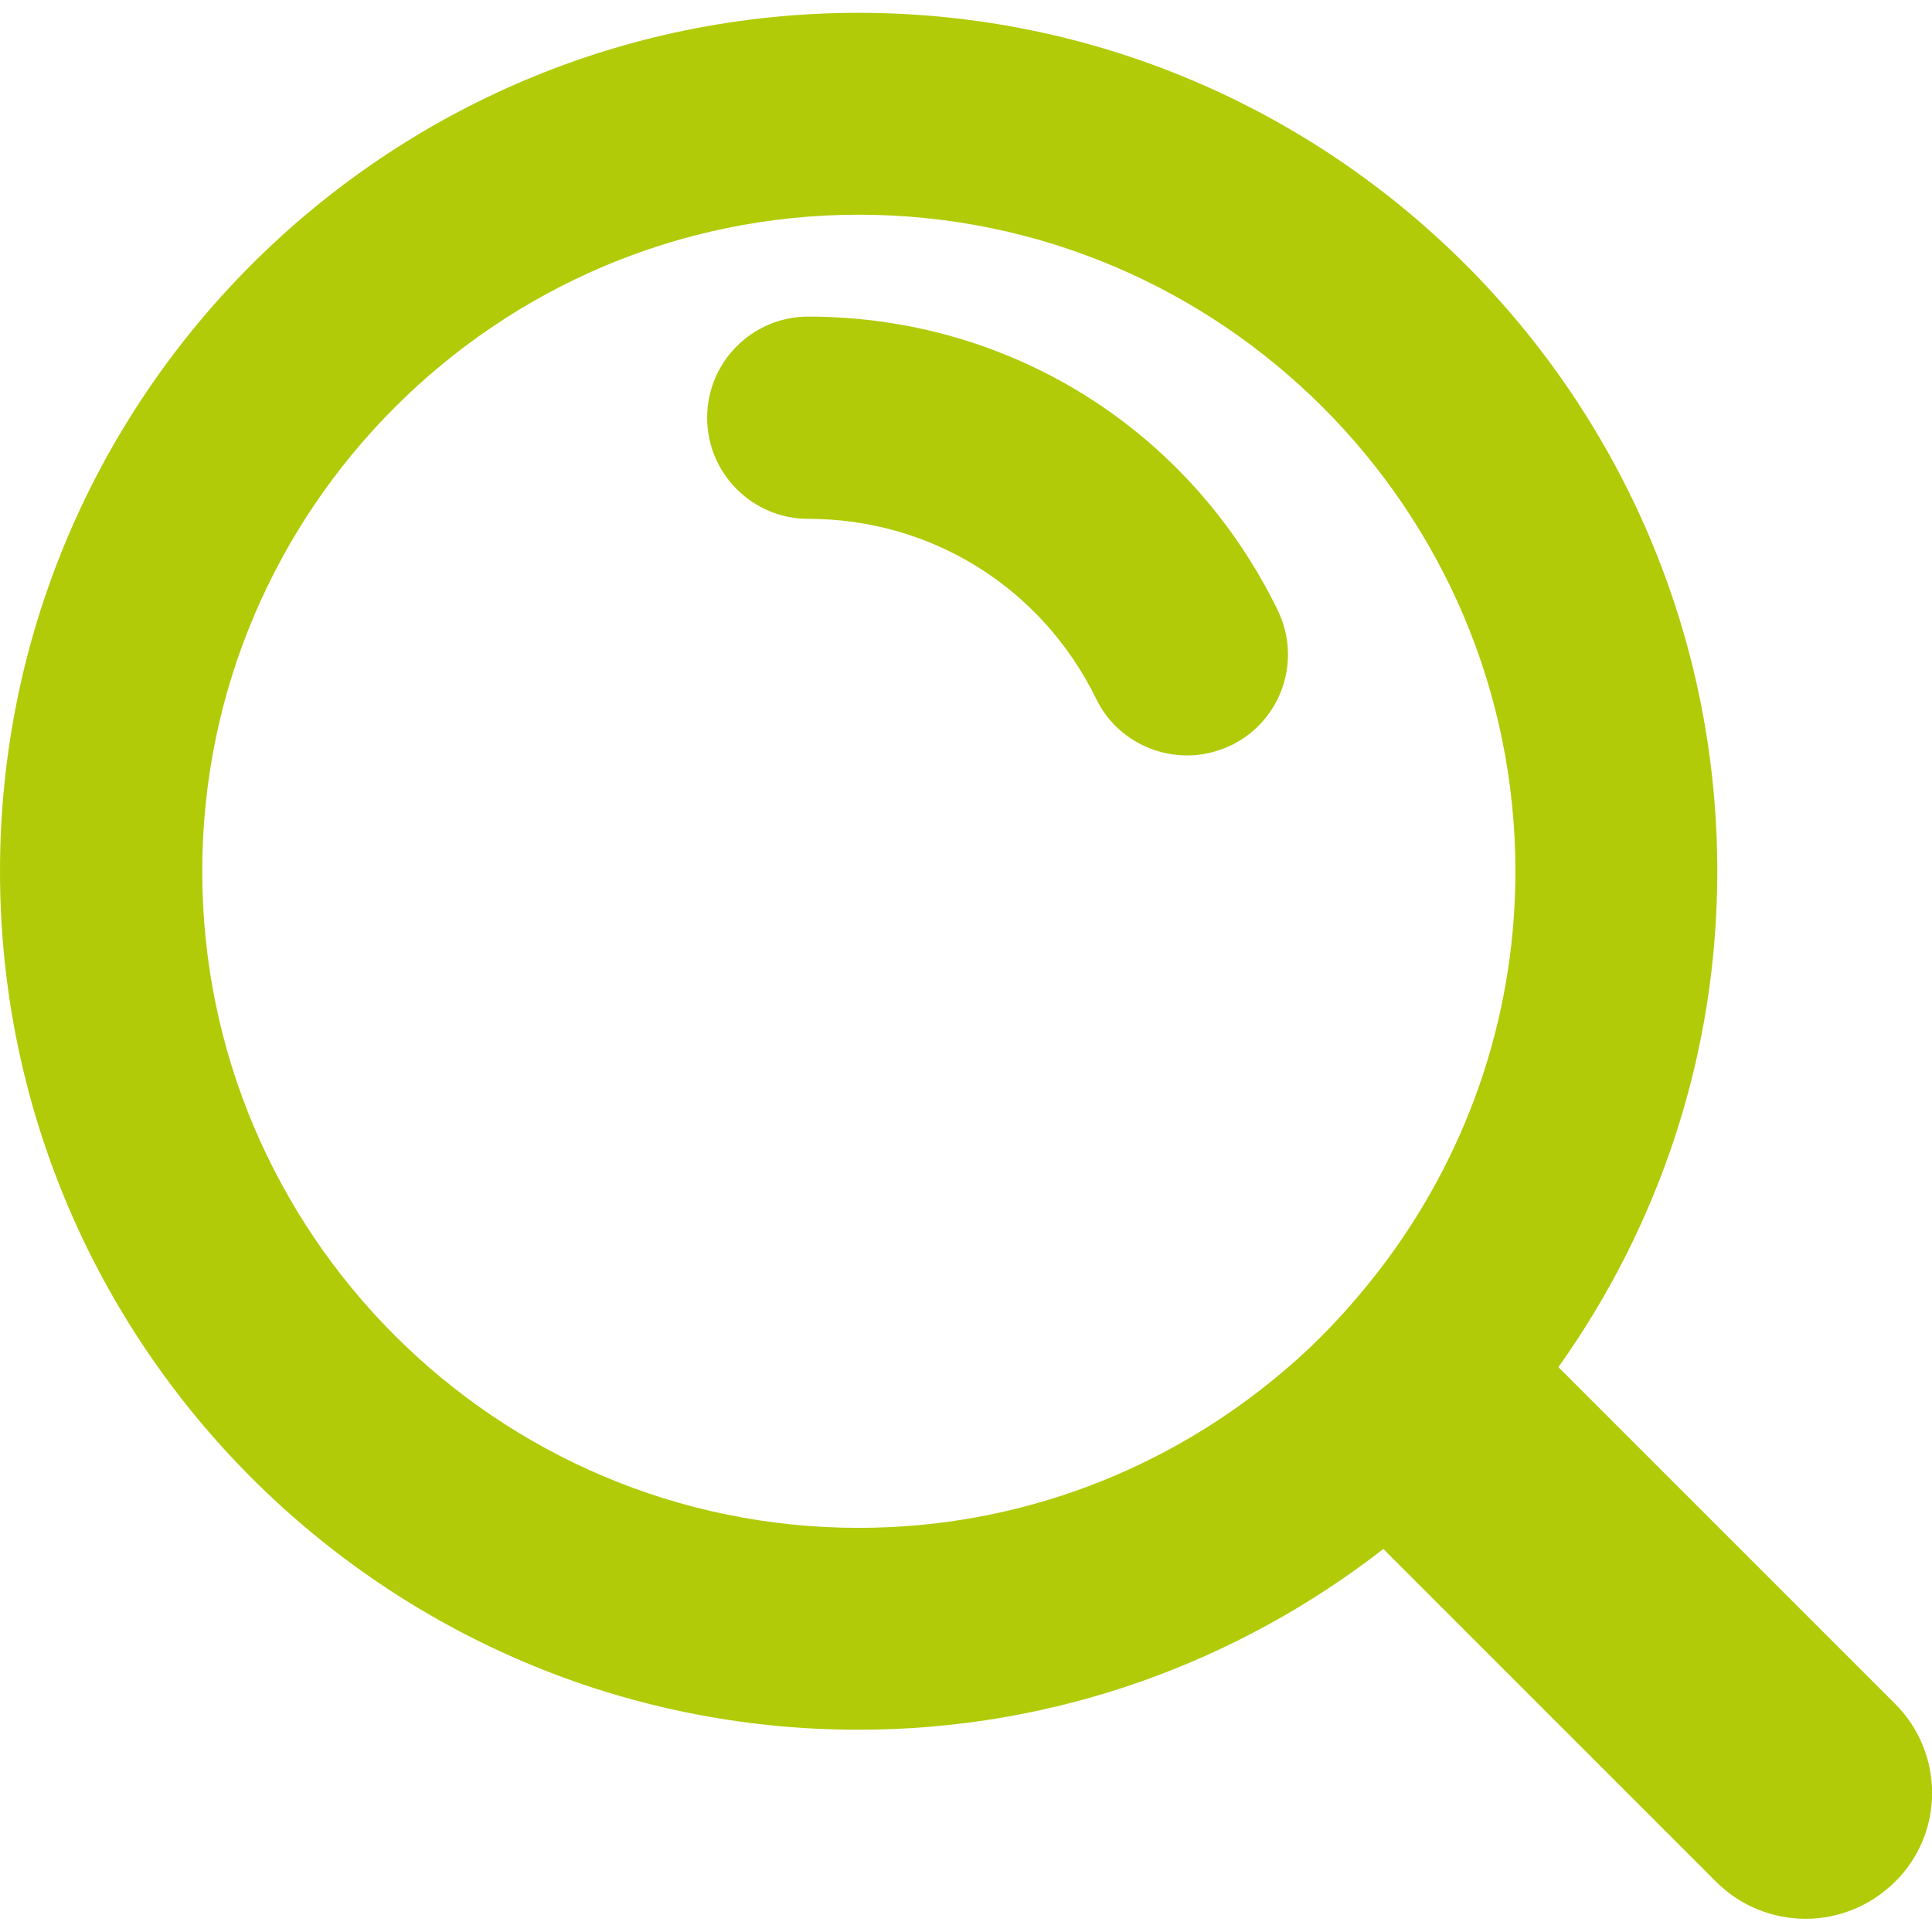
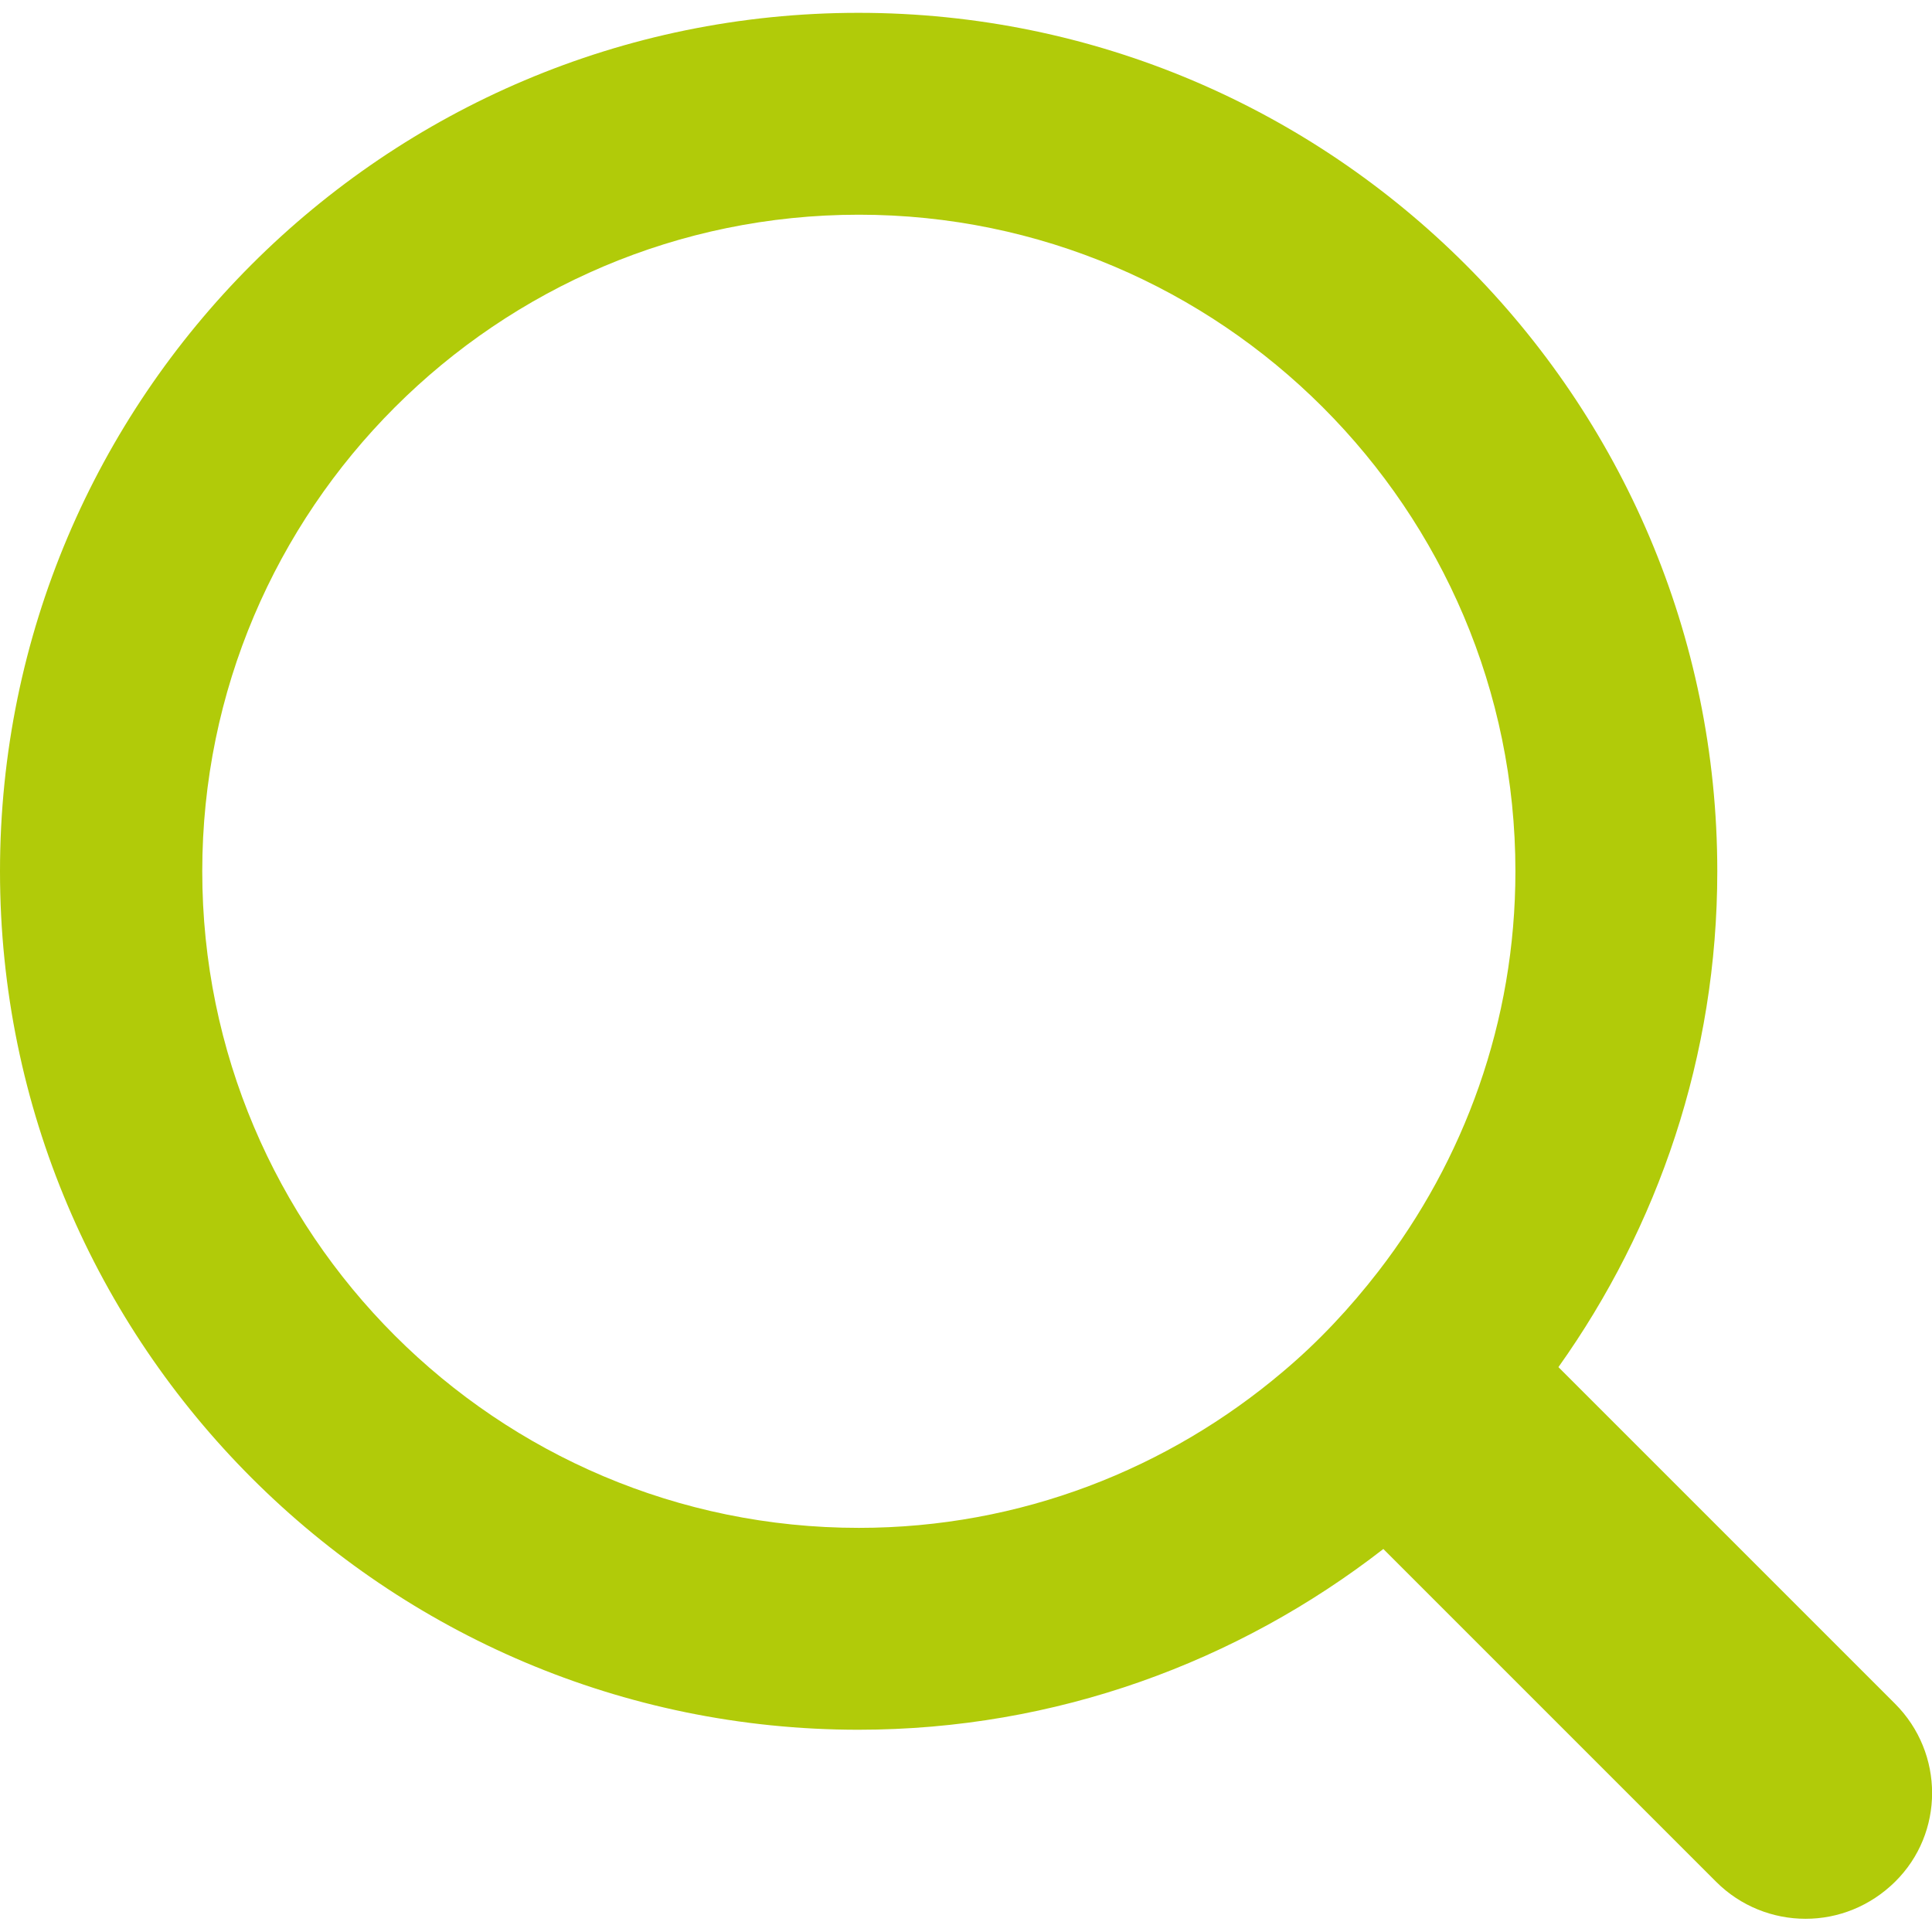
<svg xmlns="http://www.w3.org/2000/svg" version="1.1" id="Capa_1" x="0px" y="0px" viewBox="0 0 512 512" style="enable-background:new 0 0 512 512;" xml:space="preserve">
  <style type="text/css">
	.st0{fill:#b1cb09;}
</style>
  <g>
    <g>
-       <path class="st0" d="M214.2,83.9c-14.8,0-26.8,12-26.8,26.8c0,14.8,12,26.8,26.8,26.8c32.7,0,61.9,18.3,76.3,47.7    c4.6,9.5,14.2,15,24.1,15c3.9,0,7.9-0.9,11.7-2.7c13.3-6.5,18.8-22.5,12.3-35.8C315.2,113.7,267.5,83.9,214.2,83.9z" />
      <path class="st0" d="M502.2,451.5L413,362.3c26.4-37.1,42.1-82.4,42.1-131.4C455.1,105.4,353,3.4,227.5,3.4S0,105.4,0,230.9    c0,125.5,102.1,227.5,227.5,227.5c52.4,0,100.6-18,139.1-47.9l88.2,88.2c6.5,6.5,15.1,9.8,23.7,9.8c8.6,0,17.1-3.3,23.7-9.8    C515.3,485.8,515.3,464.6,502.2,451.5z M53.6,230.9c0-95.9,78.1-174,174-174s174,78.1,174,174c0,39.9-13.6,76.6-36.3,106    c-7.5,9.7-15.9,18.7-25.3,26.6c-30.3,25.7-69.5,41.4-112.4,41.4C131.6,404.9,53.6,326.9,53.6,230.9z" />
    </g>
  </g>
</svg>